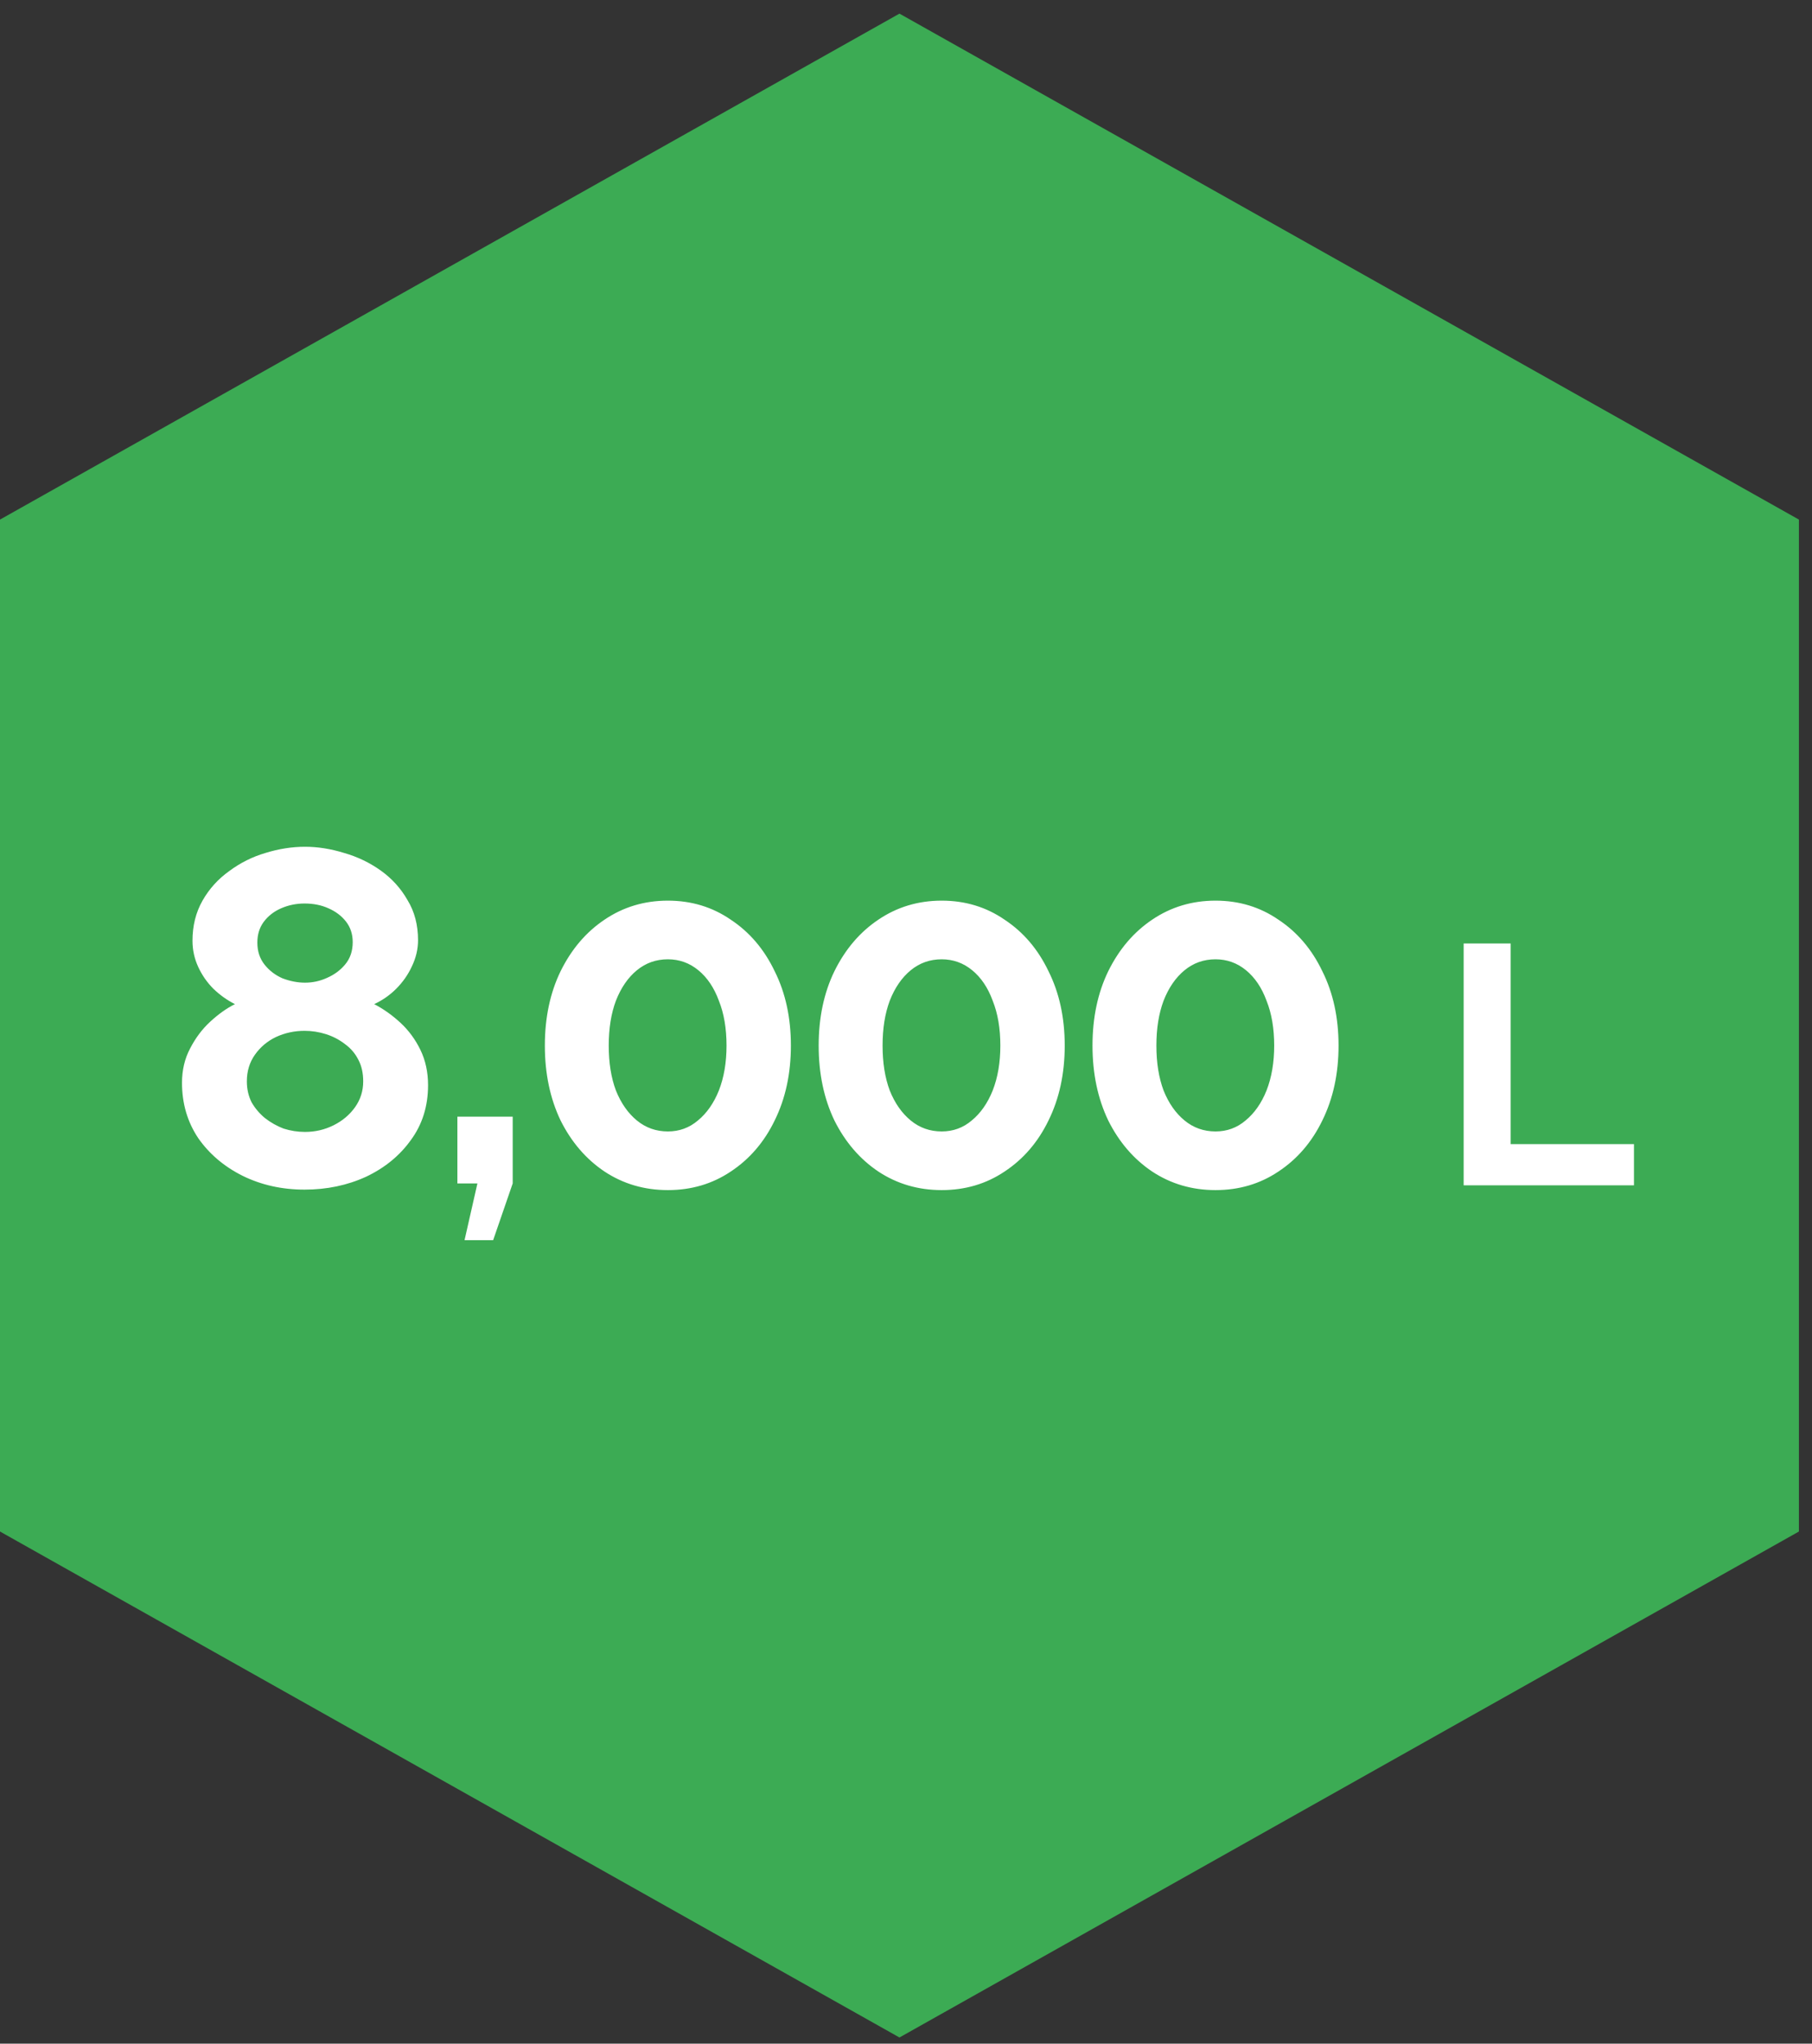
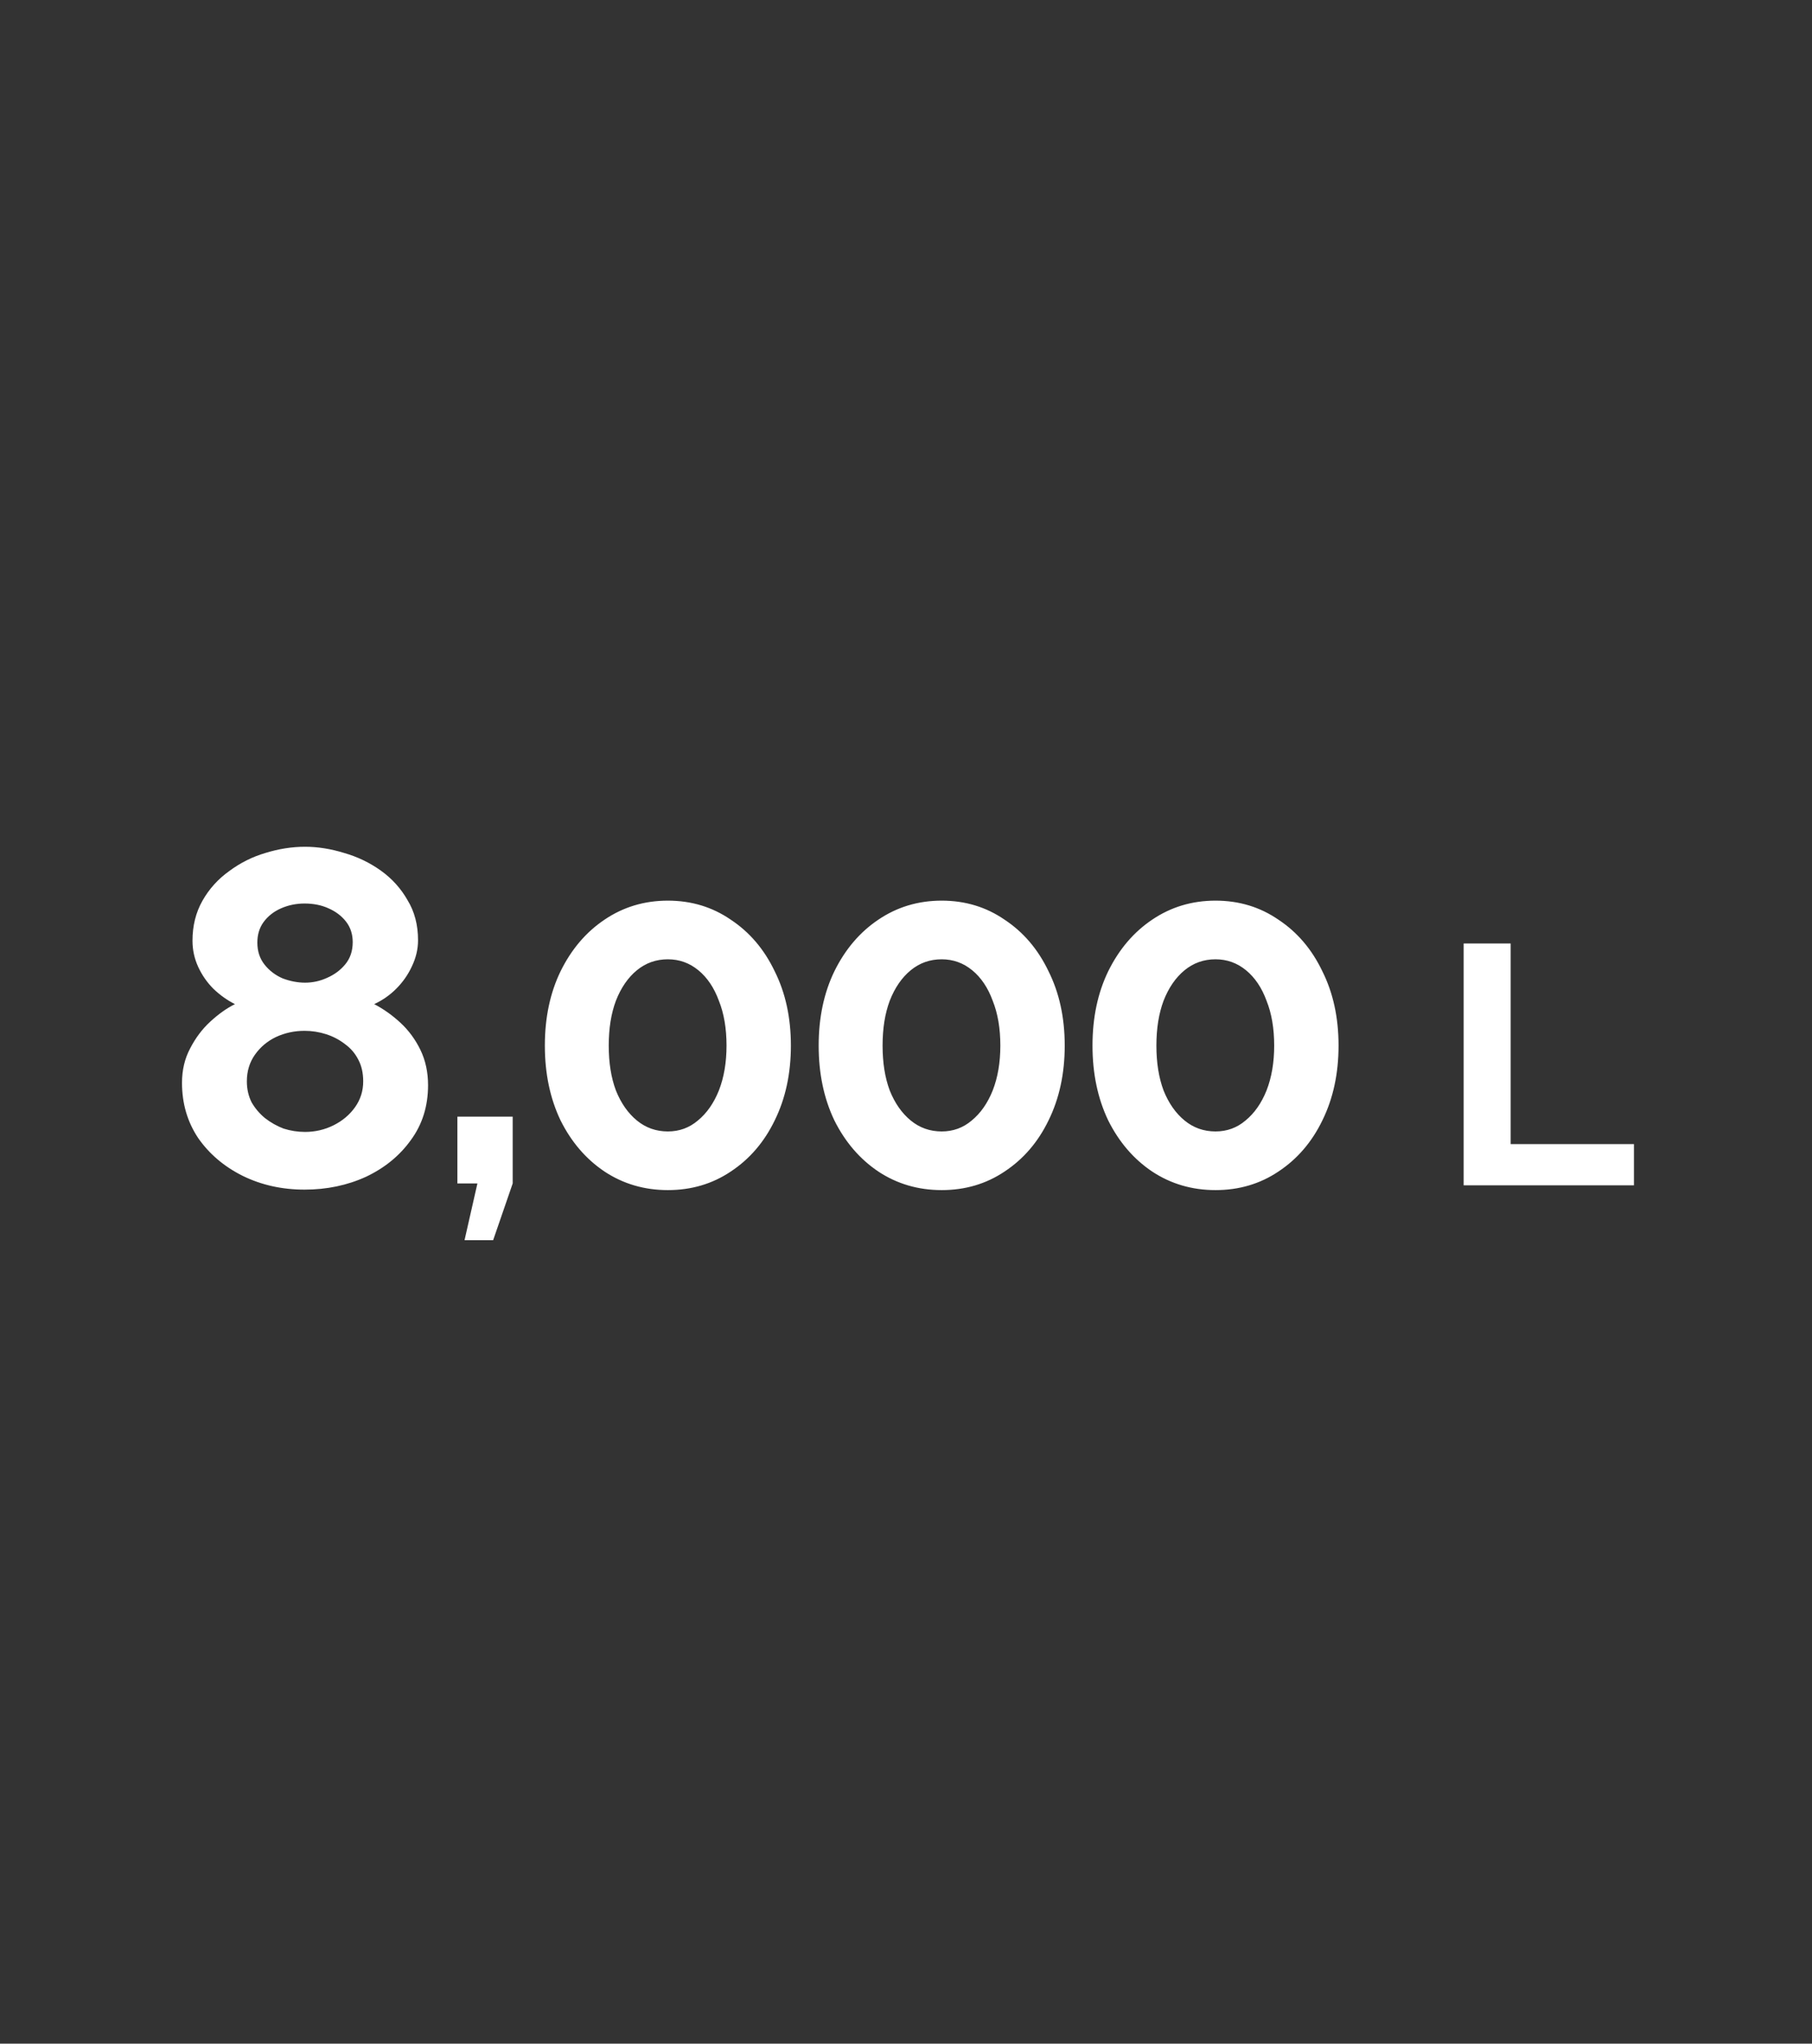
<svg xmlns="http://www.w3.org/2000/svg" width="133" height="150" viewBox="0 0 133 150" fill="none">
  <rect x="0" y="0" width="133" height="150" fill="#333333" stroke="none" />
-   <path fill-rule="evenodd" clip-rule="evenodd" d="M66.02 1L132.039 38.136V112.41L66.02 149.546L0 112.41V38.136L66.02 1Z" fill="#3CAB54" />
  <path d="M31.419 79.65C31.419 81.19 30.999 82.532 30.159 83.675C29.342 84.818 28.245 85.717 26.869 86.37C25.492 87 23.987 87.315 22.354 87.315C20.697 87.315 19.18 86.977 17.804 86.3C16.45 85.623 15.365 84.702 14.549 83.535C13.755 82.345 13.359 80.992 13.359 79.475C13.359 78.542 13.557 77.702 13.954 76.955C14.35 76.185 14.84 75.532 15.424 74.995C16.03 74.435 16.637 74.003 17.244 73.7C16.684 73.42 16.159 73.047 15.669 72.58C15.202 72.113 14.829 71.577 14.549 70.97C14.269 70.363 14.129 69.722 14.129 69.045C14.129 67.948 14.374 66.968 14.864 66.105C15.354 65.242 16.007 64.518 16.824 63.935C17.64 63.328 18.527 62.885 19.484 62.605C20.464 62.302 21.432 62.15 22.389 62.15C23.322 62.15 24.279 62.302 25.259 62.605C26.239 62.885 27.137 63.317 27.954 63.9C28.77 64.483 29.424 65.207 29.914 66.07C30.427 66.91 30.684 67.89 30.684 69.01C30.684 69.663 30.532 70.305 30.229 70.935C29.949 71.542 29.564 72.09 29.074 72.58C28.607 73.047 28.07 73.42 27.464 73.7C28.14 74.05 28.782 74.505 29.389 75.065C29.995 75.625 30.485 76.29 30.859 77.06C31.232 77.83 31.419 78.693 31.419 79.65ZM26.659 79.37C26.659 78.763 26.542 78.238 26.309 77.795C26.075 77.328 25.749 76.943 25.329 76.64C24.909 76.313 24.442 76.068 23.929 75.905C23.415 75.742 22.89 75.66 22.354 75.66C21.607 75.66 20.907 75.812 20.254 76.115C19.624 76.418 19.11 76.85 18.714 77.41C18.317 77.97 18.119 78.623 18.119 79.37C18.119 79.93 18.235 80.443 18.469 80.91C18.725 81.353 19.052 81.738 19.449 82.065C19.869 82.392 20.324 82.648 20.814 82.835C21.327 82.998 21.852 83.08 22.389 83.08C23.135 83.08 23.835 82.917 24.489 82.59C25.142 82.263 25.667 81.82 26.064 81.26C26.46 80.7 26.659 80.07 26.659 79.37ZM18.889 69.185C18.889 69.815 19.064 70.352 19.414 70.795C19.764 71.238 20.207 71.577 20.744 71.81C21.304 72.02 21.852 72.125 22.389 72.125C22.949 72.125 23.485 72.008 23.999 71.775C24.535 71.542 24.979 71.215 25.329 70.795C25.702 70.352 25.889 69.803 25.889 69.15C25.889 68.567 25.725 68.065 25.399 67.645C25.072 67.225 24.64 66.898 24.104 66.665C23.59 66.432 23.007 66.315 22.354 66.315C21.747 66.315 21.175 66.432 20.639 66.665C20.102 66.898 19.67 67.237 19.344 67.68C19.04 68.1 18.889 68.602 18.889 69.185ZM34.097 91.025L35.042 86.86H33.572V81.96H37.632V86.86L36.197 91.025H34.097ZM58.051 76.745C58.051 78.798 57.655 80.63 56.861 82.24C56.092 83.827 55.018 85.075 53.642 85.985C52.288 86.895 50.748 87.35 49.022 87.35C47.295 87.35 45.743 86.895 44.367 85.985C43.013 85.075 41.94 83.827 41.147 82.24C40.377 80.63 39.992 78.798 39.992 76.745C39.992 74.692 40.377 72.872 41.147 71.285C41.94 69.675 43.013 68.415 44.367 67.505C45.743 66.572 47.295 66.105 49.022 66.105C50.748 66.105 52.288 66.572 53.642 67.505C55.018 68.415 56.092 69.675 56.861 71.285C57.655 72.872 58.051 74.692 58.051 76.745ZM53.327 76.745C53.327 75.485 53.14 74.388 52.767 73.455C52.416 72.498 51.915 71.752 51.261 71.215C50.608 70.678 49.861 70.41 49.022 70.41C48.158 70.41 47.4 70.678 46.746 71.215C46.093 71.752 45.58 72.498 45.206 73.455C44.856 74.388 44.681 75.485 44.681 76.745C44.681 78.005 44.856 79.102 45.206 80.035C45.58 80.968 46.093 81.703 46.746 82.24C47.4 82.777 48.158 83.045 49.022 83.045C49.861 83.045 50.596 82.777 51.227 82.24C51.88 81.703 52.393 80.968 52.767 80.035C53.14 79.078 53.327 77.982 53.327 76.745ZM78.15 76.745C78.15 78.798 77.754 80.63 76.96 82.24C76.191 83.827 75.117 85.075 73.74 85.985C72.387 86.895 70.847 87.35 69.121 87.35C67.394 87.35 65.842 86.895 64.466 85.985C63.112 85.075 62.039 83.827 61.245 82.24C60.475 80.63 60.09 78.798 60.09 76.745C60.09 74.692 60.475 72.872 61.245 71.285C62.039 69.675 63.112 68.415 64.466 67.505C65.842 66.572 67.394 66.105 69.121 66.105C70.847 66.105 72.387 66.572 73.74 67.505C75.117 68.415 76.191 69.675 76.96 71.285C77.754 72.872 78.15 74.692 78.15 76.745ZM73.425 76.745C73.425 75.485 73.239 74.388 72.865 73.455C72.516 72.498 72.014 71.752 71.361 71.215C70.707 70.678 69.96 70.41 69.121 70.41C68.257 70.41 67.499 70.678 66.846 71.215C66.192 71.752 65.679 72.498 65.305 73.455C64.956 74.388 64.781 75.485 64.781 76.745C64.781 78.005 64.956 79.102 65.305 80.035C65.679 80.968 66.192 81.703 66.846 82.24C67.499 82.777 68.257 83.045 69.121 83.045C69.96 83.045 70.695 82.777 71.326 82.24C71.979 81.703 72.492 80.968 72.865 80.035C73.239 79.078 73.425 77.982 73.425 76.745ZM98.249 76.745C98.249 78.798 97.853 80.63 97.059 82.24C96.29 83.827 95.216 85.075 93.84 85.985C92.486 86.895 90.946 87.35 89.219 87.35C87.493 87.35 85.941 86.895 84.564 85.985C83.211 85.075 82.138 83.827 81.344 82.24C80.575 80.63 80.189 78.798 80.189 76.745C80.189 74.692 80.575 72.872 81.344 71.285C82.138 69.675 83.211 68.415 84.564 67.505C85.941 66.572 87.493 66.105 89.219 66.105C90.946 66.105 92.486 66.572 93.84 67.505C95.216 68.415 96.29 69.675 97.059 71.285C97.853 72.872 98.249 74.692 98.249 76.745ZM93.525 76.745C93.525 75.485 93.338 74.388 92.965 73.455C92.615 72.498 92.113 71.752 91.46 71.215C90.806 70.678 90.059 70.41 89.219 70.41C88.356 70.41 87.598 70.678 86.945 71.215C86.291 71.752 85.778 72.498 85.404 73.455C85.055 74.388 84.879 75.485 84.879 76.745C84.879 78.005 85.055 79.102 85.404 80.035C85.778 80.968 86.291 81.703 86.945 82.24C87.598 82.777 88.356 83.045 89.219 83.045C90.059 83.045 90.794 82.777 91.424 82.24C92.078 81.703 92.591 80.968 92.965 80.035C93.338 79.078 93.525 77.982 93.525 76.745ZM107.432 87V69.25H110.882V83.975H119.932V87H107.432Z" fill="white" />
</svg>